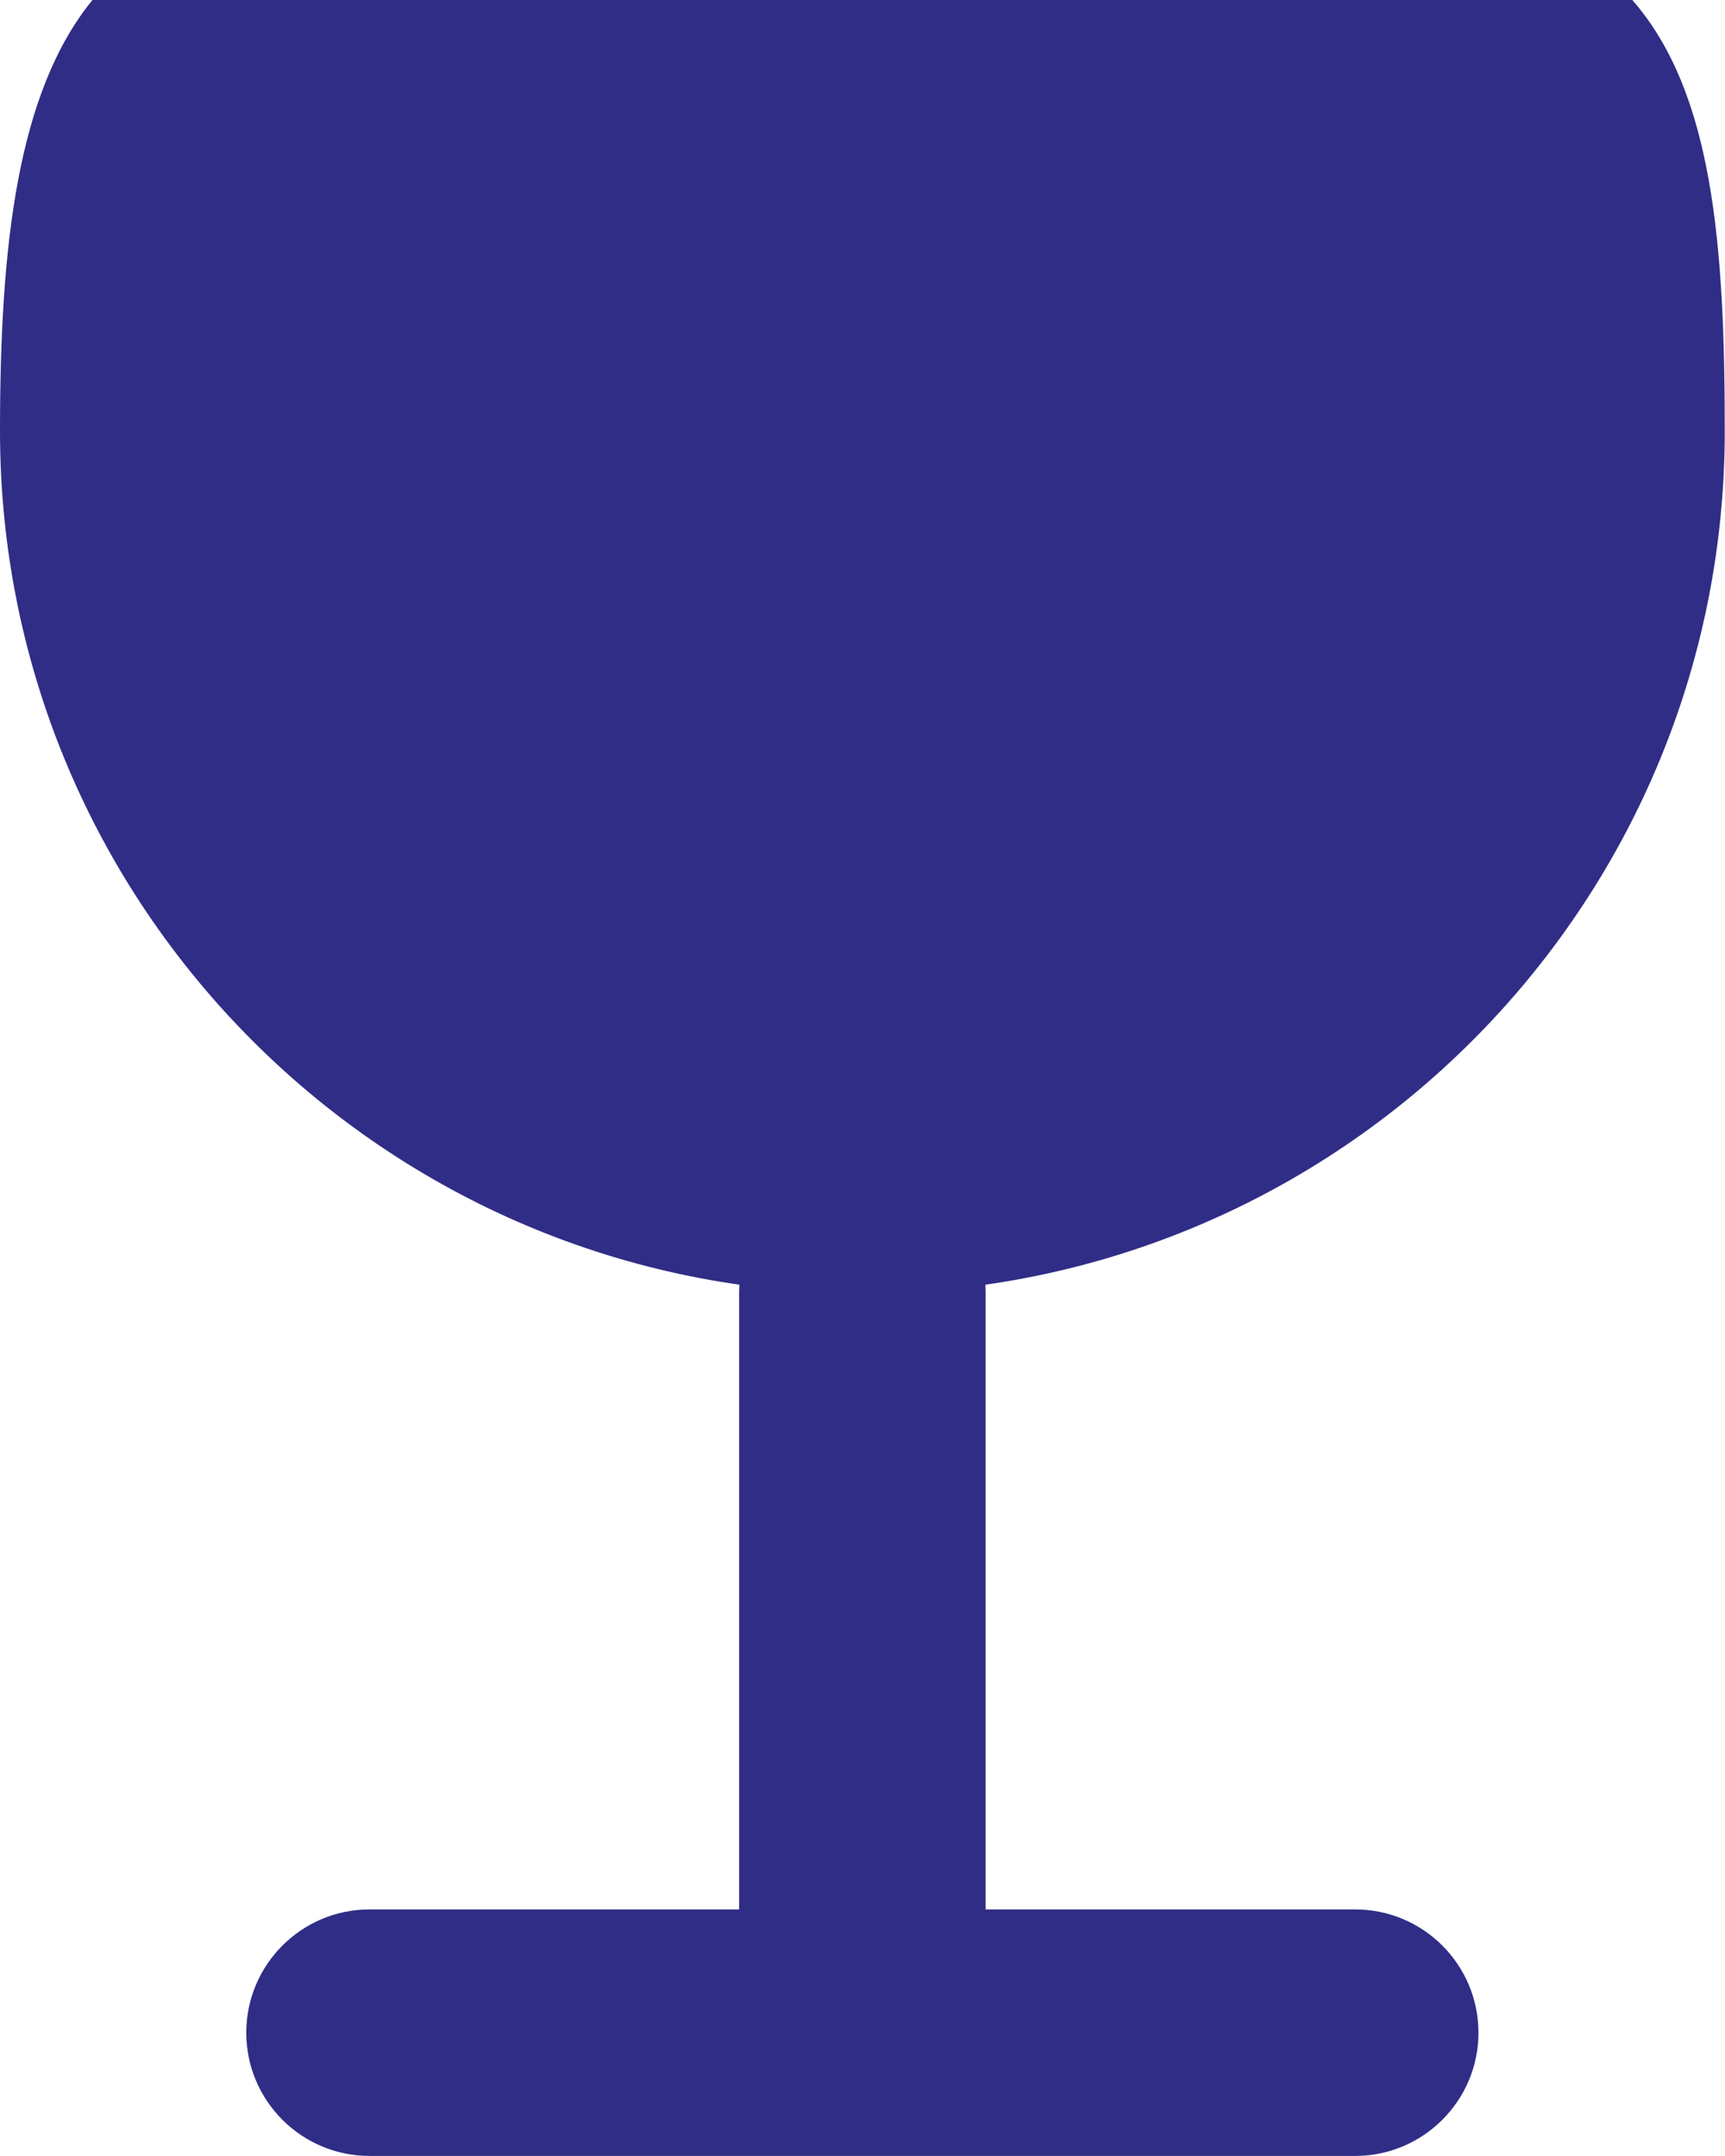
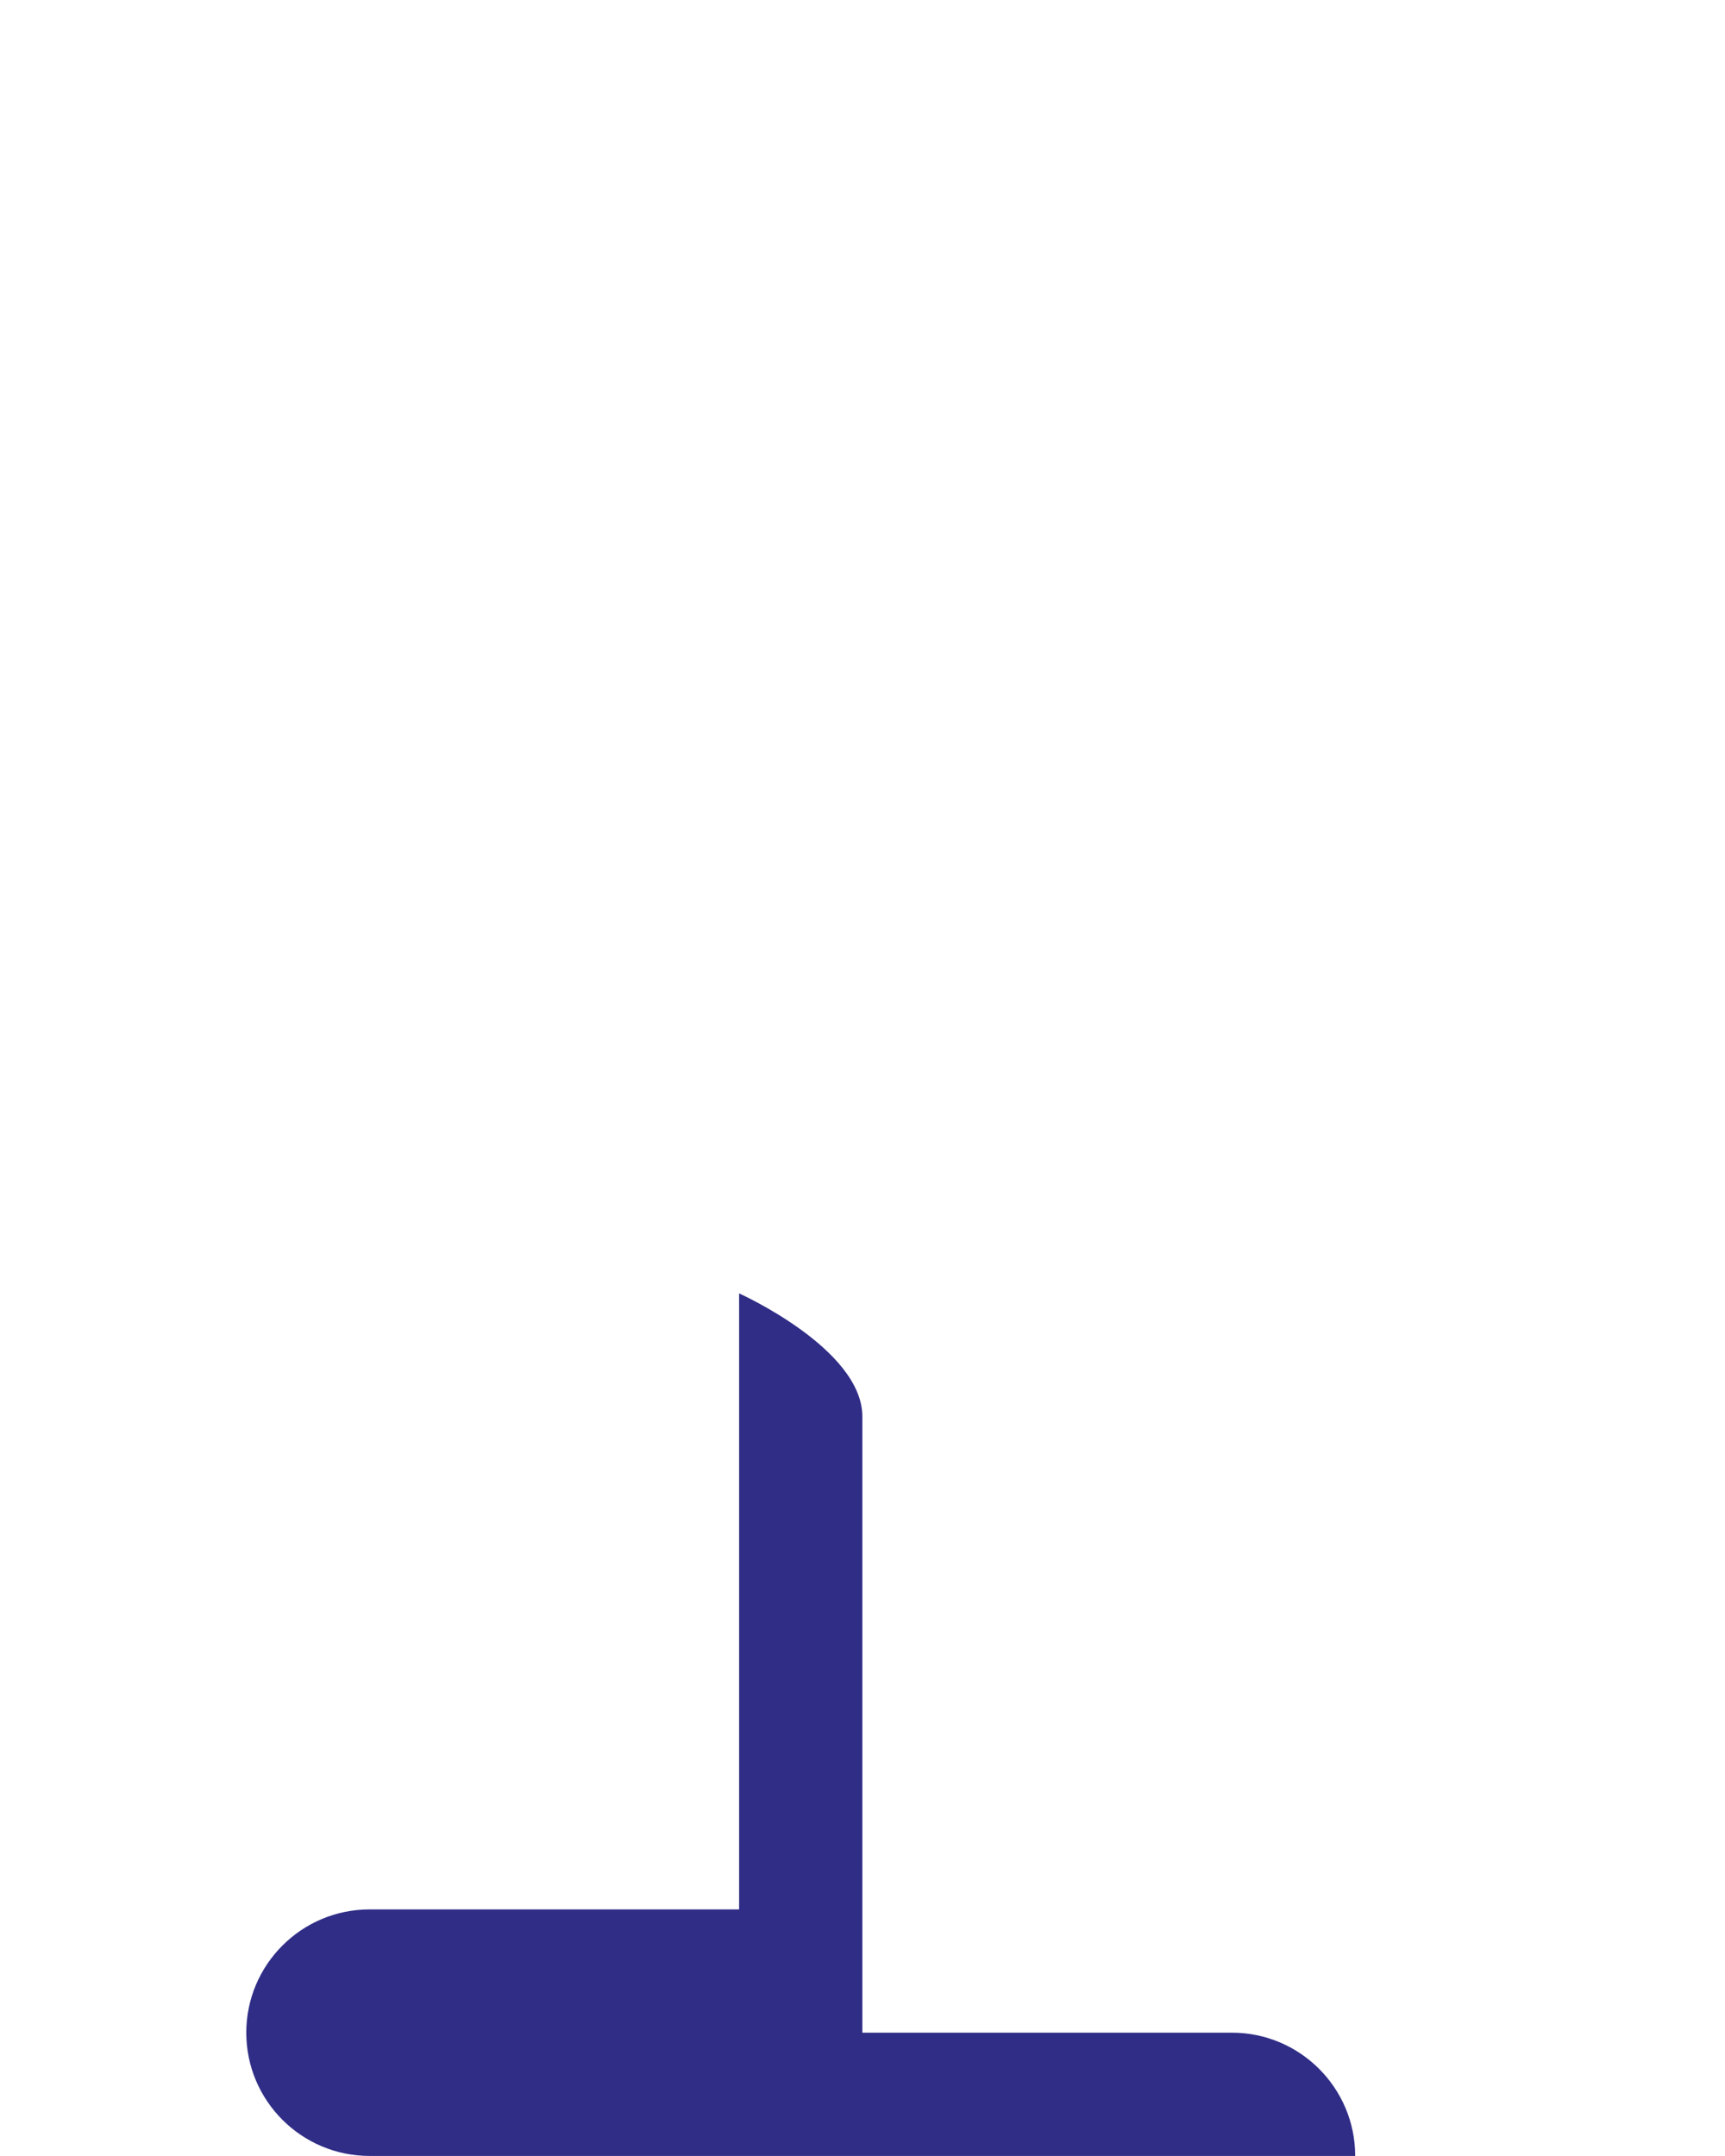
<svg xmlns="http://www.w3.org/2000/svg" id="Layer_1" data-name="Layer 1" version="1.1" viewBox="0 0 6.773 8.466">
  <defs>
    <style> .cls-1 { fill: #302d87; stroke-width: 0px; } </style>
  </defs>
-   <path class="cls-1" d="M5.321,8.466H1.451c-.267,0-.484-.217-.484-.484s.217-.484.484-.484h1.451v-2.419c0-.267.217-.484.484-.484s.484.217.484.484v2.419h1.451c.267,0,.484.217.484.484s-.217.484-.484.484Z" />
-   <path class="cls-1" d="M.363,0c-.296.363-.363.968-.363,1.693,0,1.87,1.516,3.386,3.386,3.386s3.386-1.516,3.386-3.386c0-.726-.045-1.33-.363-1.693" />
+   <path class="cls-1" d="M5.321,8.466H1.451c-.267,0-.484-.217-.484-.484s.217-.484.484-.484h1.451v-2.419s.484.217.484.484v2.419h1.451c.267,0,.484.217.484.484s-.217.484-.484.484Z" />
</svg>